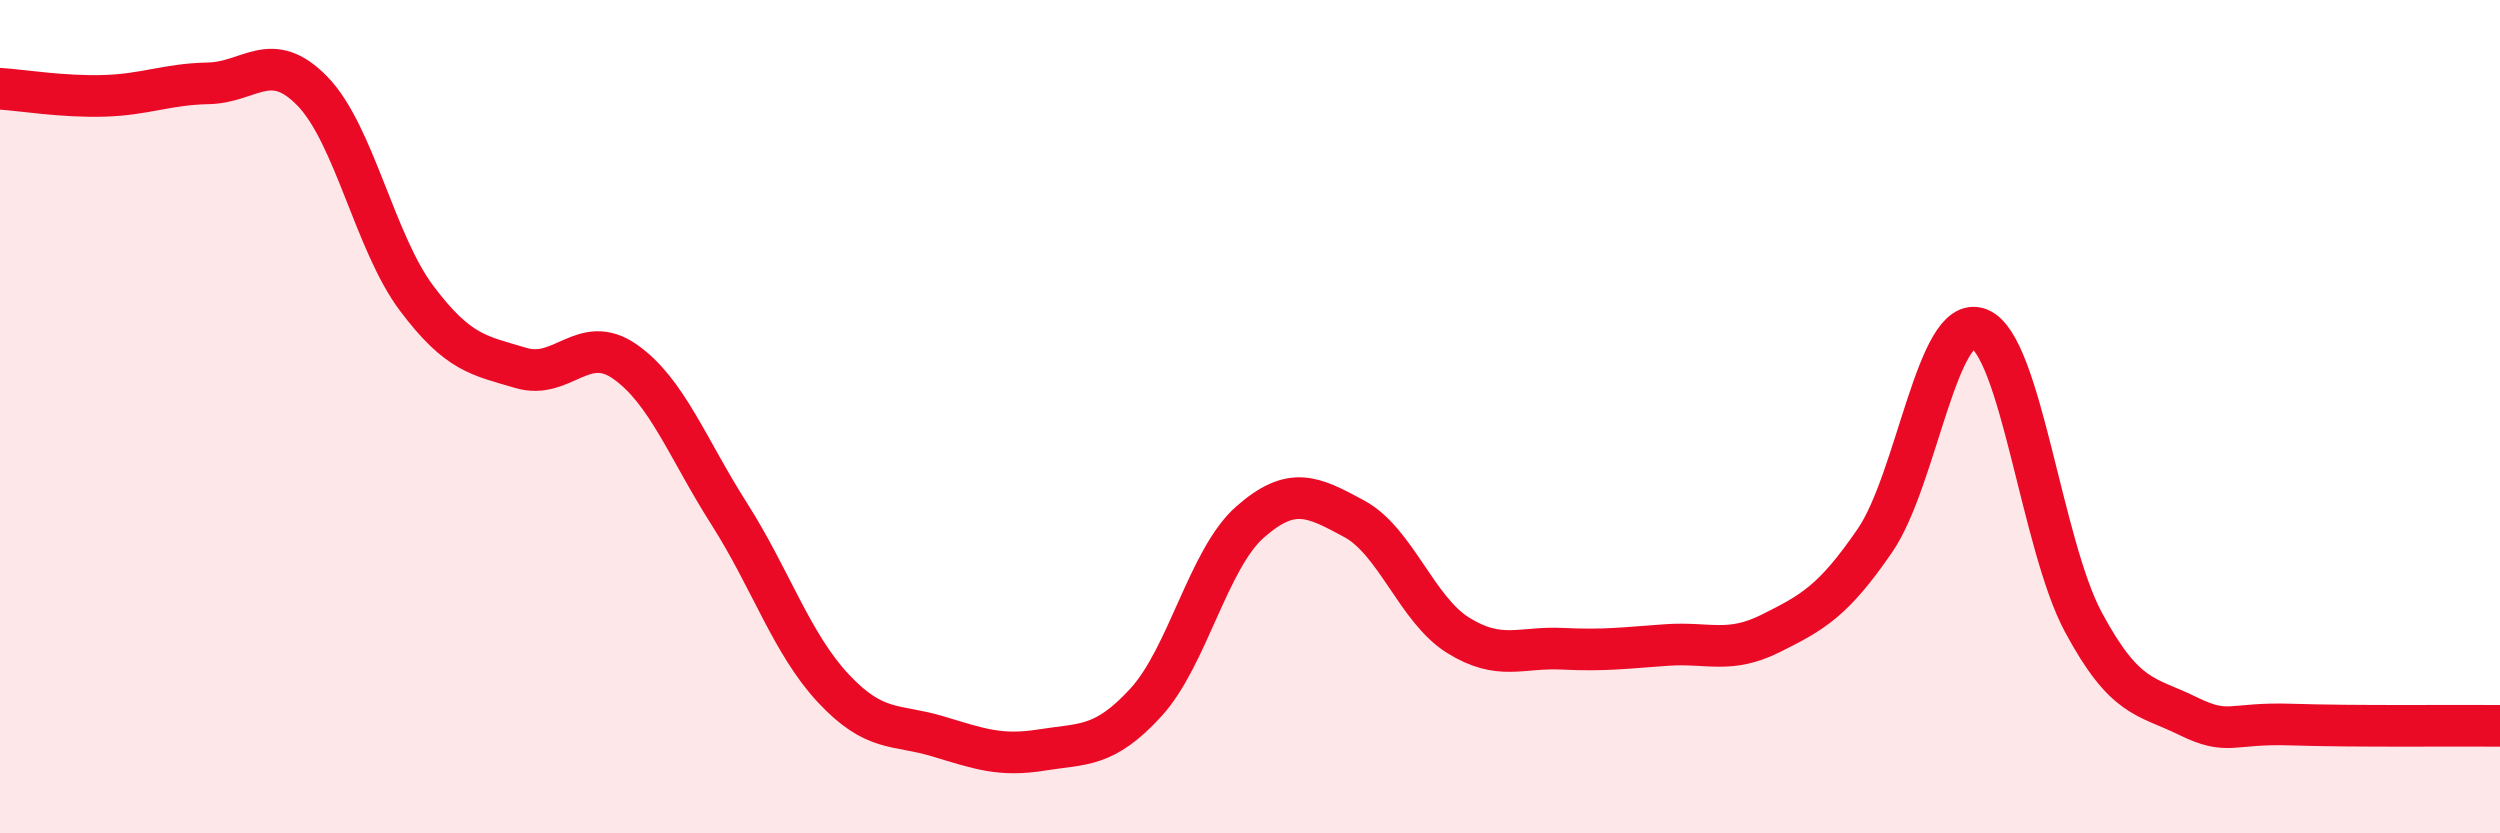
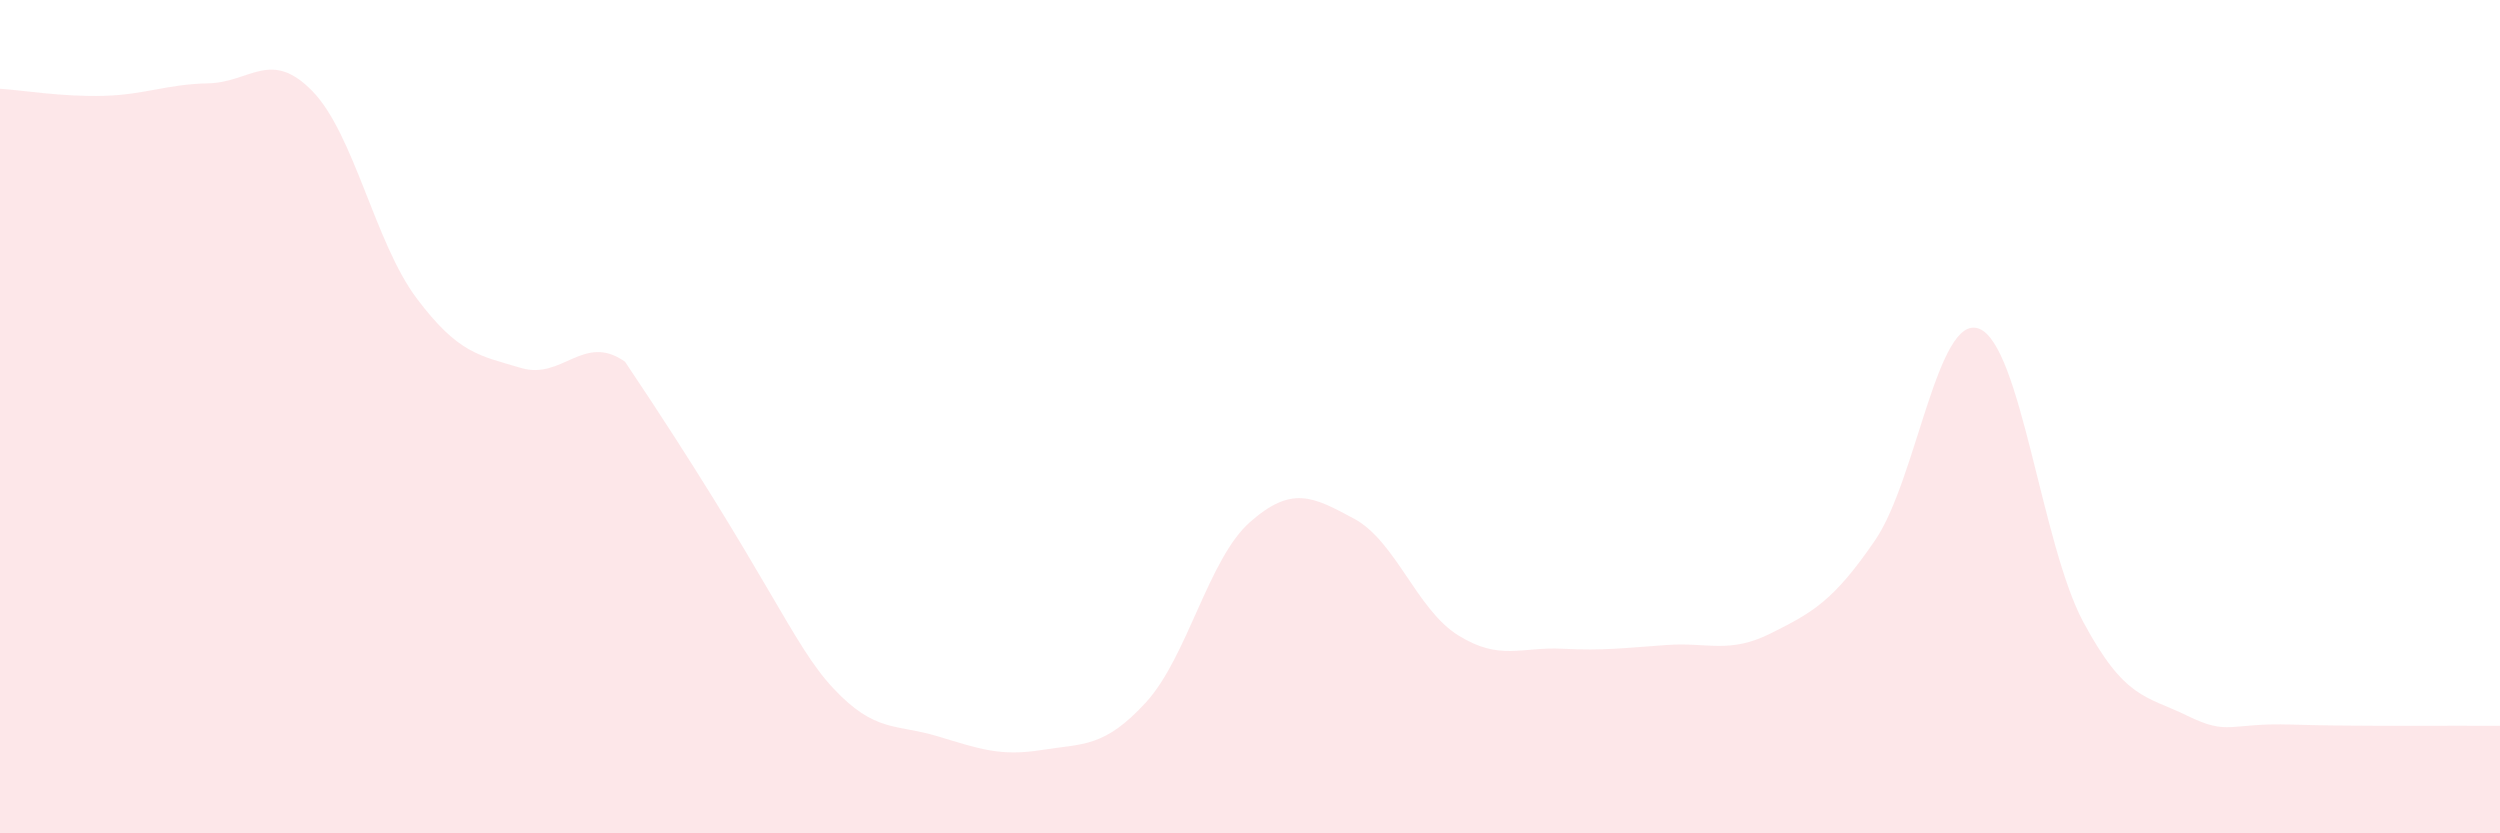
<svg xmlns="http://www.w3.org/2000/svg" width="60" height="20" viewBox="0 0 60 20">
-   <path d="M 0,2.13 C 0.5,2.16 1.5,2.33 2.5,2.3 C 3.5,2.27 4,2.02 5,2 C 6,1.98 6.5,1.16 7.5,2.19 C 8.5,3.22 9,5.83 10,7.16 C 11,8.49 11.5,8.53 12.5,8.83 C 13.5,9.13 14,7.98 15,8.68 C 16,9.38 16.5,10.76 17.5,12.33 C 18.5,13.9 19,15.45 20,16.52 C 21,17.59 21.5,17.37 22.5,17.67 C 23.5,17.97 24,18.16 25,18 C 26,17.84 26.5,17.95 27.5,16.86 C 28.5,15.77 29,13.41 30,12.53 C 31,11.65 31.5,11.91 32.5,12.45 C 33.5,12.99 34,14.63 35,15.25 C 36,15.87 36.5,15.52 37.5,15.57 C 38.5,15.62 39,15.55 40,15.48 C 41,15.41 41.5,15.7 42.5,15.2 C 43.5,14.7 44,14.43 45,12.97 C 46,11.51 46.5,7.5 47.5,7.89 C 48.5,8.28 49,13.07 50,14.93 C 51,16.79 51.5,16.69 52.5,17.18 C 53.5,17.67 53.5,17.34 55,17.39 C 56.5,17.44 59,17.41 60,17.42L60 20L0 20Z" fill="#EB0A25" opacity="0.1" stroke-linecap="round" stroke-linejoin="round" />
-   <path d="M 0,2.13 C 0.5,2.16 1.5,2.33 2.5,2.3 C 3.5,2.27 4,2.02 5,2 C 6,1.98 6.5,1.16 7.5,2.19 C 8.5,3.22 9,5.83 10,7.16 C 11,8.49 11.5,8.53 12.5,8.83 C 13.5,9.13 14,7.98 15,8.68 C 16,9.38 16.5,10.76 17.5,12.33 C 18.5,13.9 19,15.45 20,16.52 C 21,17.59 21.5,17.37 22.5,17.67 C 23.5,17.97 24,18.16 25,18 C 26,17.84 26.5,17.95 27.5,16.86 C 28.5,15.77 29,13.41 30,12.53 C 31,11.65 31.5,11.91 32.5,12.45 C 33.5,12.99 34,14.63 35,15.25 C 36,15.87 36.5,15.52 37.5,15.57 C 38.5,15.62 39,15.55 40,15.48 C 41,15.41 41.5,15.7 42.5,15.2 C 43.5,14.7 44,14.43 45,12.97 C 46,11.51 46.5,7.5 47.5,7.89 C 48.5,8.28 49,13.07 50,14.93 C 51,16.79 51.5,16.69 52.5,17.18 C 53.5,17.67 53.5,17.34 55,17.39 C 56.5,17.44 59,17.41 60,17.42" stroke="#EB0A25" stroke-width="1" fill="none" stroke-linecap="round" stroke-linejoin="round" />
+   <path d="M 0,2.13 C 0.5,2.16 1.5,2.33 2.5,2.3 C 3.5,2.27 4,2.02 5,2 C 6,1.98 6.5,1.16 7.5,2.19 C 8.5,3.22 9,5.83 10,7.16 C 11,8.49 11.5,8.53 12.5,8.83 C 13.5,9.13 14,7.98 15,8.68 C 18.5,13.9 19,15.45 20,16.52 C 21,17.59 21.5,17.37 22.5,17.67 C 23.5,17.97 24,18.16 25,18 C 26,17.84 26.5,17.95 27.5,16.86 C 28.5,15.77 29,13.41 30,12.53 C 31,11.65 31.5,11.91 32.5,12.45 C 33.5,12.99 34,14.63 35,15.25 C 36,15.87 36.5,15.52 37.5,15.57 C 38.5,15.62 39,15.55 40,15.48 C 41,15.41 41.5,15.7 42.5,15.2 C 43.5,14.7 44,14.43 45,12.97 C 46,11.51 46.5,7.5 47.5,7.89 C 48.5,8.28 49,13.07 50,14.93 C 51,16.79 51.5,16.69 52.5,17.18 C 53.5,17.67 53.5,17.34 55,17.39 C 56.5,17.44 59,17.41 60,17.42L60 20L0 20Z" fill="#EB0A25" opacity="0.1" stroke-linecap="round" stroke-linejoin="round" />
</svg>